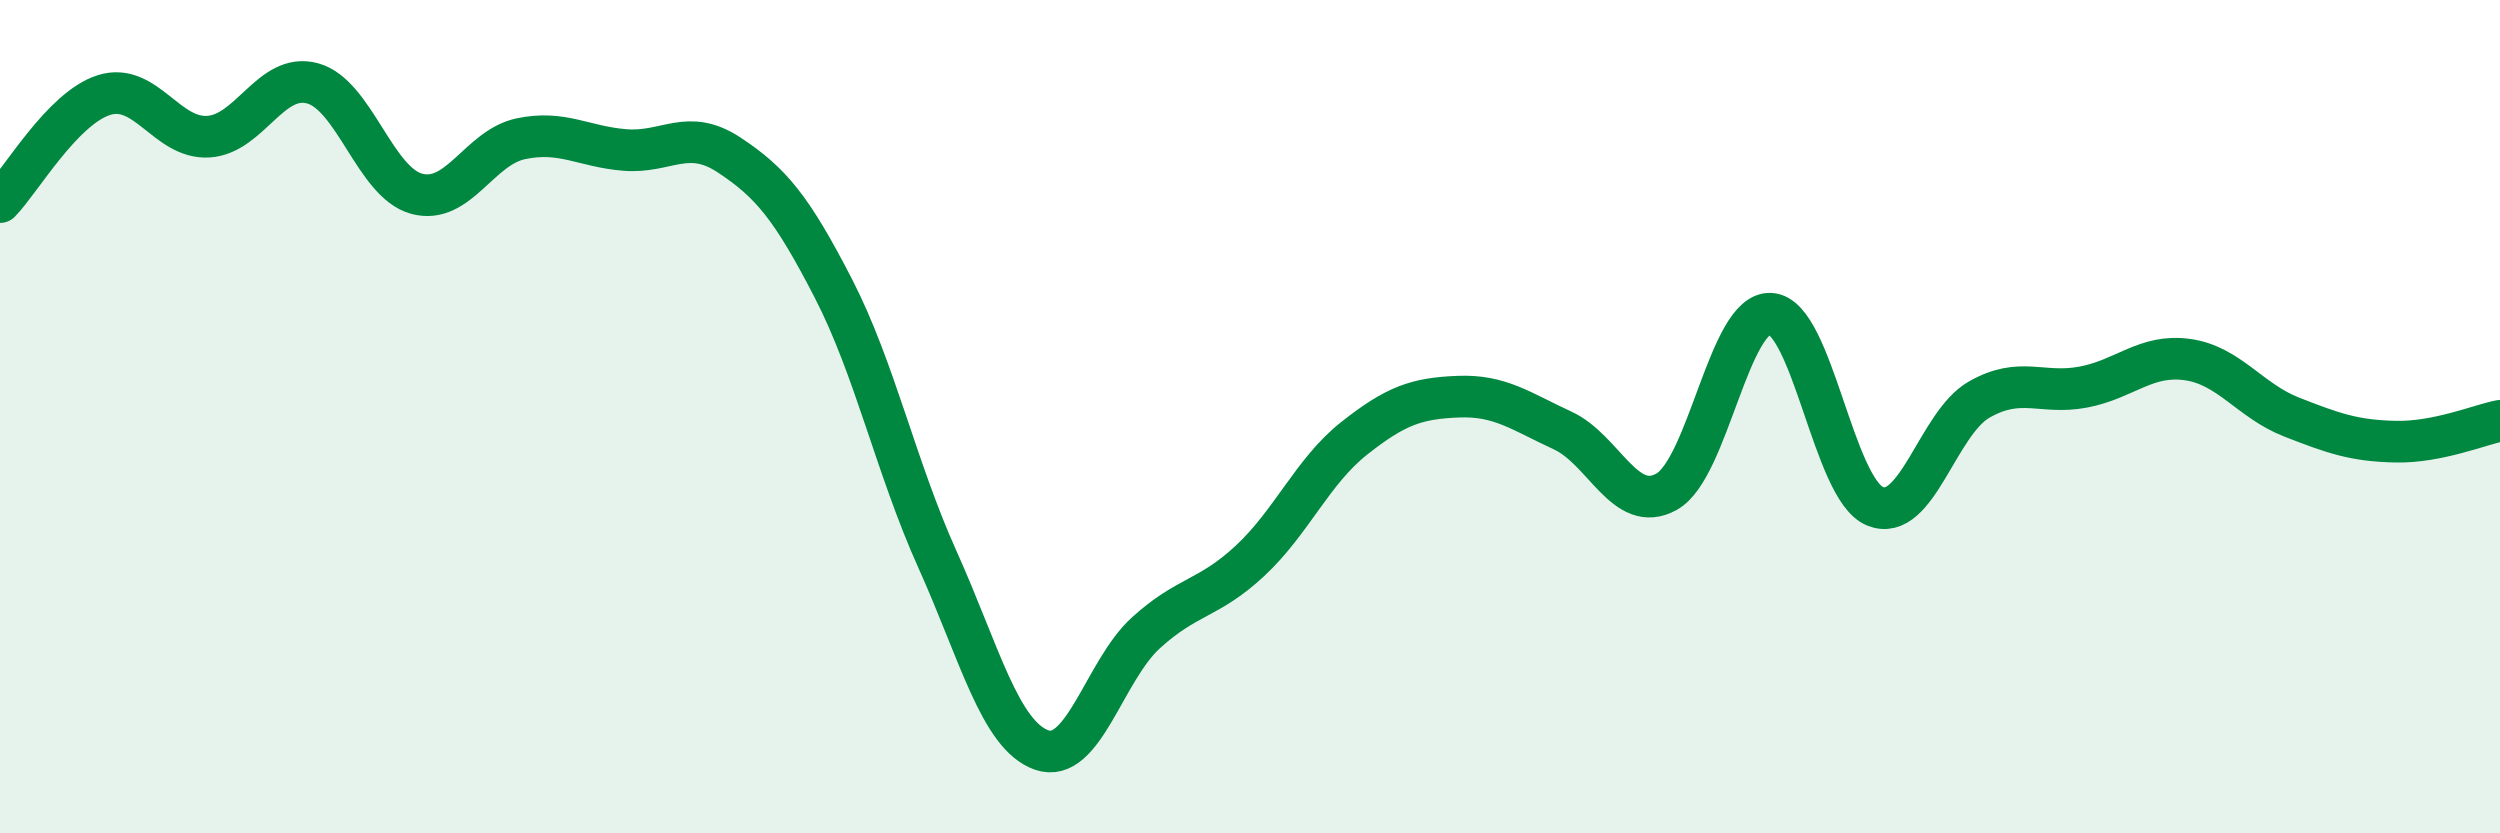
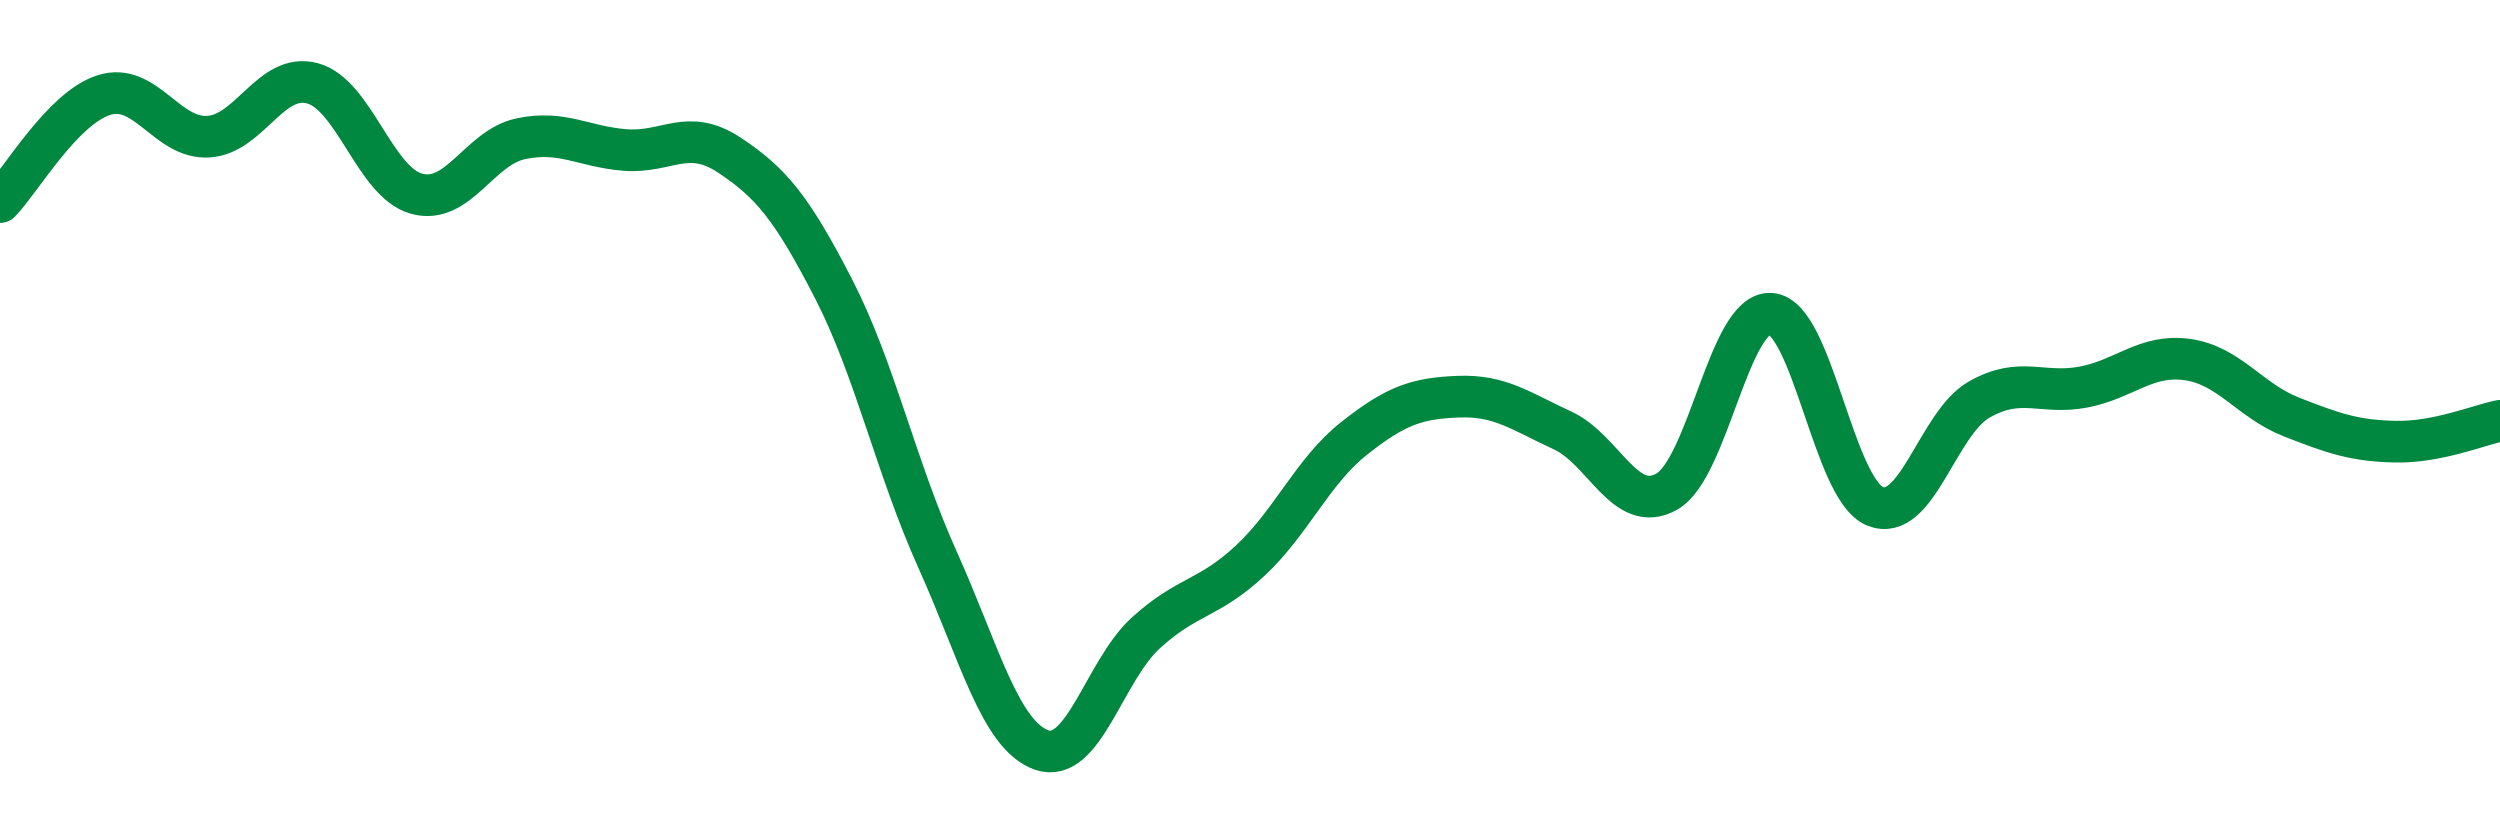
<svg xmlns="http://www.w3.org/2000/svg" width="60" height="20" viewBox="0 0 60 20">
-   <path d="M 0,4.85 C 0.5,4.34 1.5,2.59 2.5,2.28 C 3.5,1.97 4,3.34 5,3.28 C 6,3.22 6.5,1.73 7.5,2 C 8.5,2.27 9,4.38 10,4.65 C 11,4.92 11.5,3.54 12.5,3.33 C 13.5,3.12 14,3.52 15,3.6 C 16,3.68 16.5,3.06 17.5,3.72 C 18.5,4.38 19,4.98 20,6.92 C 21,8.86 21.5,11.21 22.5,13.43 C 23.5,15.65 24,17.65 25,18 C 26,18.35 26.5,16.1 27.5,15.19 C 28.5,14.28 29,14.39 30,13.46 C 31,12.53 31.5,11.31 32.5,10.52 C 33.5,9.73 34,9.56 35,9.52 C 36,9.48 36.5,9.87 37.5,10.33 C 38.5,10.79 39,12.36 40,11.8 C 41,11.24 41.5,7.46 42.5,7.53 C 43.5,7.6 44,11.74 45,12.15 C 46,12.56 46.5,10.16 47.5,9.59 C 48.5,9.02 49,9.48 50,9.29 C 51,9.1 51.5,8.49 52.5,8.63 C 53.5,8.77 54,9.62 55,10.01 C 56,10.4 56.5,10.58 57.5,10.6 C 58.5,10.62 59.5,10.2 60,10.1L60 20L0 20Z" fill="#008740" opacity="0.1" stroke-linecap="round" stroke-linejoin="round" />
  <path d="M 0,4.85 C 0.5,4.34 1.5,2.59 2.5,2.28 C 3.5,1.97 4,3.34 5,3.28 C 6,3.22 6.5,1.73 7.5,2 C 8.5,2.27 9,4.38 10,4.65 C 11,4.92 11.5,3.54 12.5,3.33 C 13.5,3.12 14,3.52 15,3.6 C 16,3.68 16.5,3.06 17.5,3.72 C 18.5,4.38 19,4.98 20,6.92 C 21,8.86 21.5,11.21 22.5,13.43 C 23.5,15.65 24,17.65 25,18 C 26,18.35 26.5,16.1 27.5,15.19 C 28.5,14.28 29,14.39 30,13.46 C 31,12.53 31.5,11.31 32.5,10.52 C 33.5,9.73 34,9.56 35,9.52 C 36,9.48 36.5,9.87 37.5,10.33 C 38.5,10.79 39,12.36 40,11.8 C 41,11.24 41.5,7.46 42.5,7.53 C 43.5,7.6 44,11.74 45,12.15 C 46,12.56 46.5,10.16 47.5,9.59 C 48.5,9.02 49,9.48 50,9.29 C 51,9.1 51.5,8.49 52.5,8.63 C 53.5,8.77 54,9.62 55,10.01 C 56,10.4 56.5,10.58 57.5,10.6 C 58.5,10.62 59.5,10.2 60,10.1" stroke="#008740" stroke-width="1" fill="none" stroke-linecap="round" stroke-linejoin="round" />
</svg>